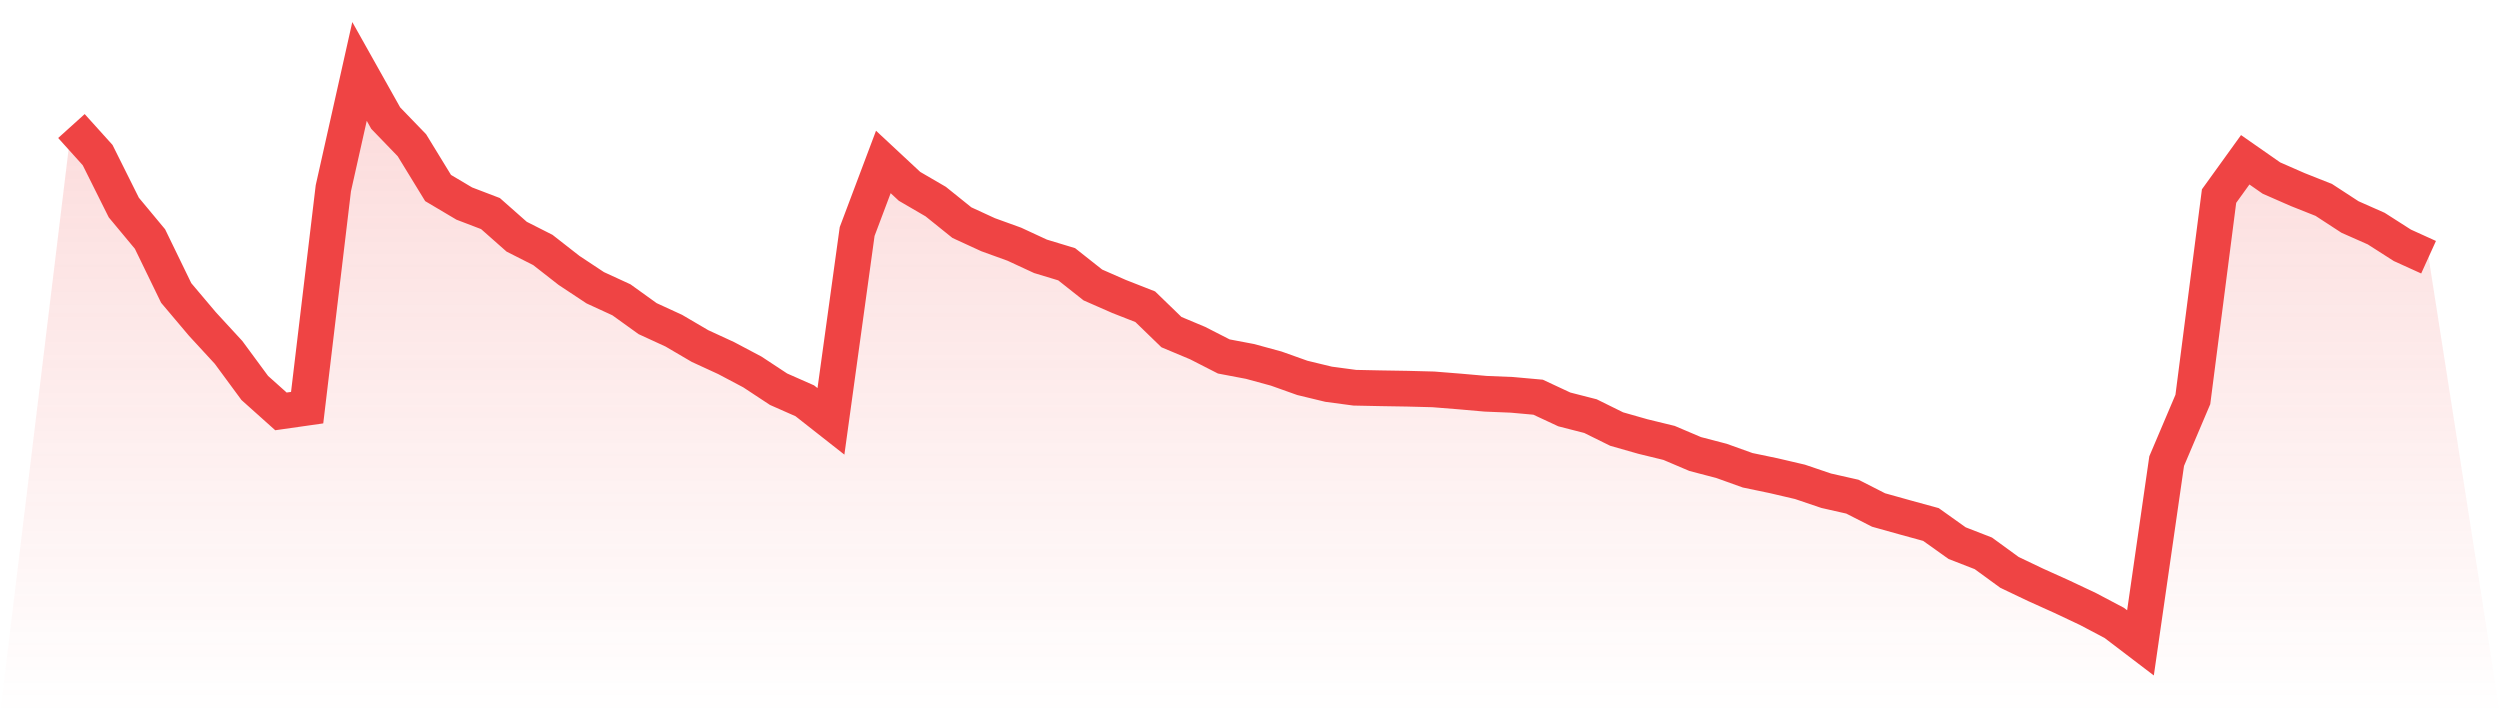
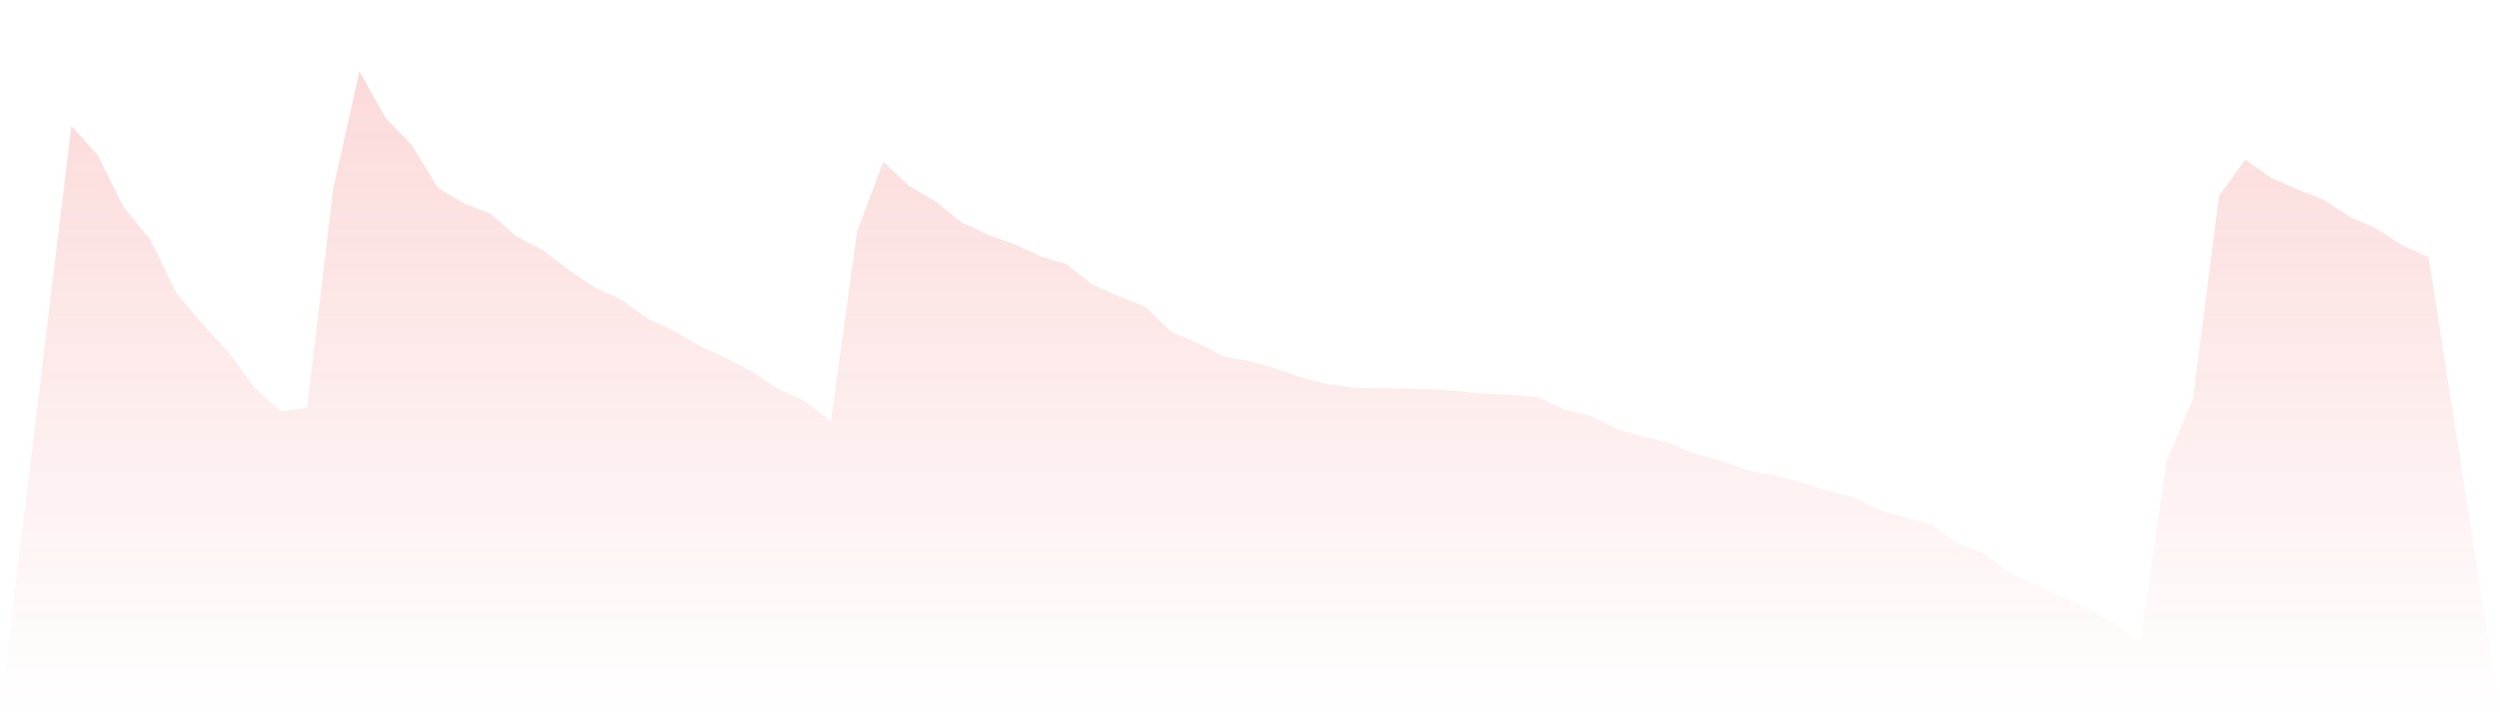
<svg xmlns="http://www.w3.org/2000/svg" viewBox="0 0 140 40">
  <defs>
    <linearGradient id="gradient" x1="0" x2="0" y1="0" y2="1">
      <stop offset="0%" stop-color="#ef4444" stop-opacity="0.2" />
      <stop offset="100%" stop-color="#ef4444" stop-opacity="0" />
    </linearGradient>
  </defs>
  <path d="M4,7.058 L4,7.058 L5.467,8.684 L6.933,11.622 L8.4,13.386 L9.867,16.406 L11.333,18.142 L12.8,19.735 L14.267,21.726 L15.733,23.038 L17.2,22.829 L18.667,10.541 L20.133,4 L21.6,6.615 L23.067,8.134 L24.533,10.529 L26,11.399 L27.467,11.96 L28.933,13.255 L30.4,13.998 L31.867,15.144 L33.333,16.114 L34.8,16.789 L36.267,17.844 L37.733,18.518 L39.2,19.378 L40.667,20.054 L42.133,20.83 L43.6,21.796 L45.067,22.444 L46.533,23.596 L48,12.966 L49.467,9.07 L50.933,10.435 L52.4,11.289 L53.867,12.468 L55.333,13.143 L56.8,13.674 L58.267,14.354 L59.733,14.798 L61.2,15.958 L62.667,16.602 L64.133,17.177 L65.6,18.598 L67.067,19.213 L68.533,19.962 L70,20.24 L71.467,20.64 L72.933,21.162 L74.4,21.517 L75.867,21.713 L77.333,21.743 L78.8,21.767 L80.267,21.805 L81.733,21.922 L83.2,22.051 L84.667,22.111 L86.133,22.243 L87.6,22.927 L89.067,23.303 L90.533,24.027 L92,24.445 L93.467,24.803 L94.933,25.426 L96.4,25.809 L97.867,26.335 L99.333,26.641 L100.8,26.984 L102.267,27.481 L103.733,27.813 L105.2,28.56 L106.667,28.97 L108.133,29.372 L109.6,30.417 L111.067,30.987 L112.533,32.055 L114,32.754 L115.467,33.416 L116.933,34.108 L118.4,34.883 L119.867,36 L121.333,25.823 L122.8,22.37 L124.267,10.981 L125.733,8.948 L127.2,9.971 L128.667,10.614 L130.133,11.196 L131.6,12.152 L133.067,12.801 L134.533,13.738 L136,14.404 L140,40 L0,40 z" fill="url(#gradient)" />
-   <path d="M4,7.058 L4,7.058 L5.467,8.684 L6.933,11.622 L8.4,13.386 L9.867,16.406 L11.333,18.142 L12.8,19.735 L14.267,21.726 L15.733,23.038 L17.2,22.829 L18.667,10.541 L20.133,4 L21.6,6.615 L23.067,8.134 L24.533,10.529 L26,11.399 L27.467,11.96 L28.933,13.255 L30.4,13.998 L31.867,15.144 L33.333,16.114 L34.8,16.789 L36.267,17.844 L37.733,18.518 L39.2,19.378 L40.667,20.054 L42.133,20.83 L43.6,21.796 L45.067,22.444 L46.533,23.596 L48,12.966 L49.467,9.07 L50.933,10.435 L52.4,11.289 L53.867,12.468 L55.333,13.143 L56.8,13.674 L58.267,14.354 L59.733,14.798 L61.2,15.958 L62.667,16.602 L64.133,17.177 L65.6,18.598 L67.067,19.213 L68.533,19.962 L70,20.24 L71.467,20.64 L72.933,21.162 L74.4,21.517 L75.867,21.713 L77.333,21.743 L78.8,21.767 L80.267,21.805 L81.733,21.922 L83.2,22.051 L84.667,22.111 L86.133,22.243 L87.6,22.927 L89.067,23.303 L90.533,24.027 L92,24.445 L93.467,24.803 L94.933,25.426 L96.4,25.809 L97.867,26.335 L99.333,26.641 L100.8,26.984 L102.267,27.481 L103.733,27.813 L105.2,28.56 L106.667,28.97 L108.133,29.372 L109.6,30.417 L111.067,30.987 L112.533,32.055 L114,32.754 L115.467,33.416 L116.933,34.108 L118.4,34.883 L119.867,36 L121.333,25.823 L122.8,22.37 L124.267,10.981 L125.733,8.948 L127.2,9.971 L128.667,10.614 L130.133,11.196 L131.6,12.152 L133.067,12.801 L134.533,13.738 L136,14.404" fill="none" stroke="#ef4444" stroke-width="2" />
</svg>